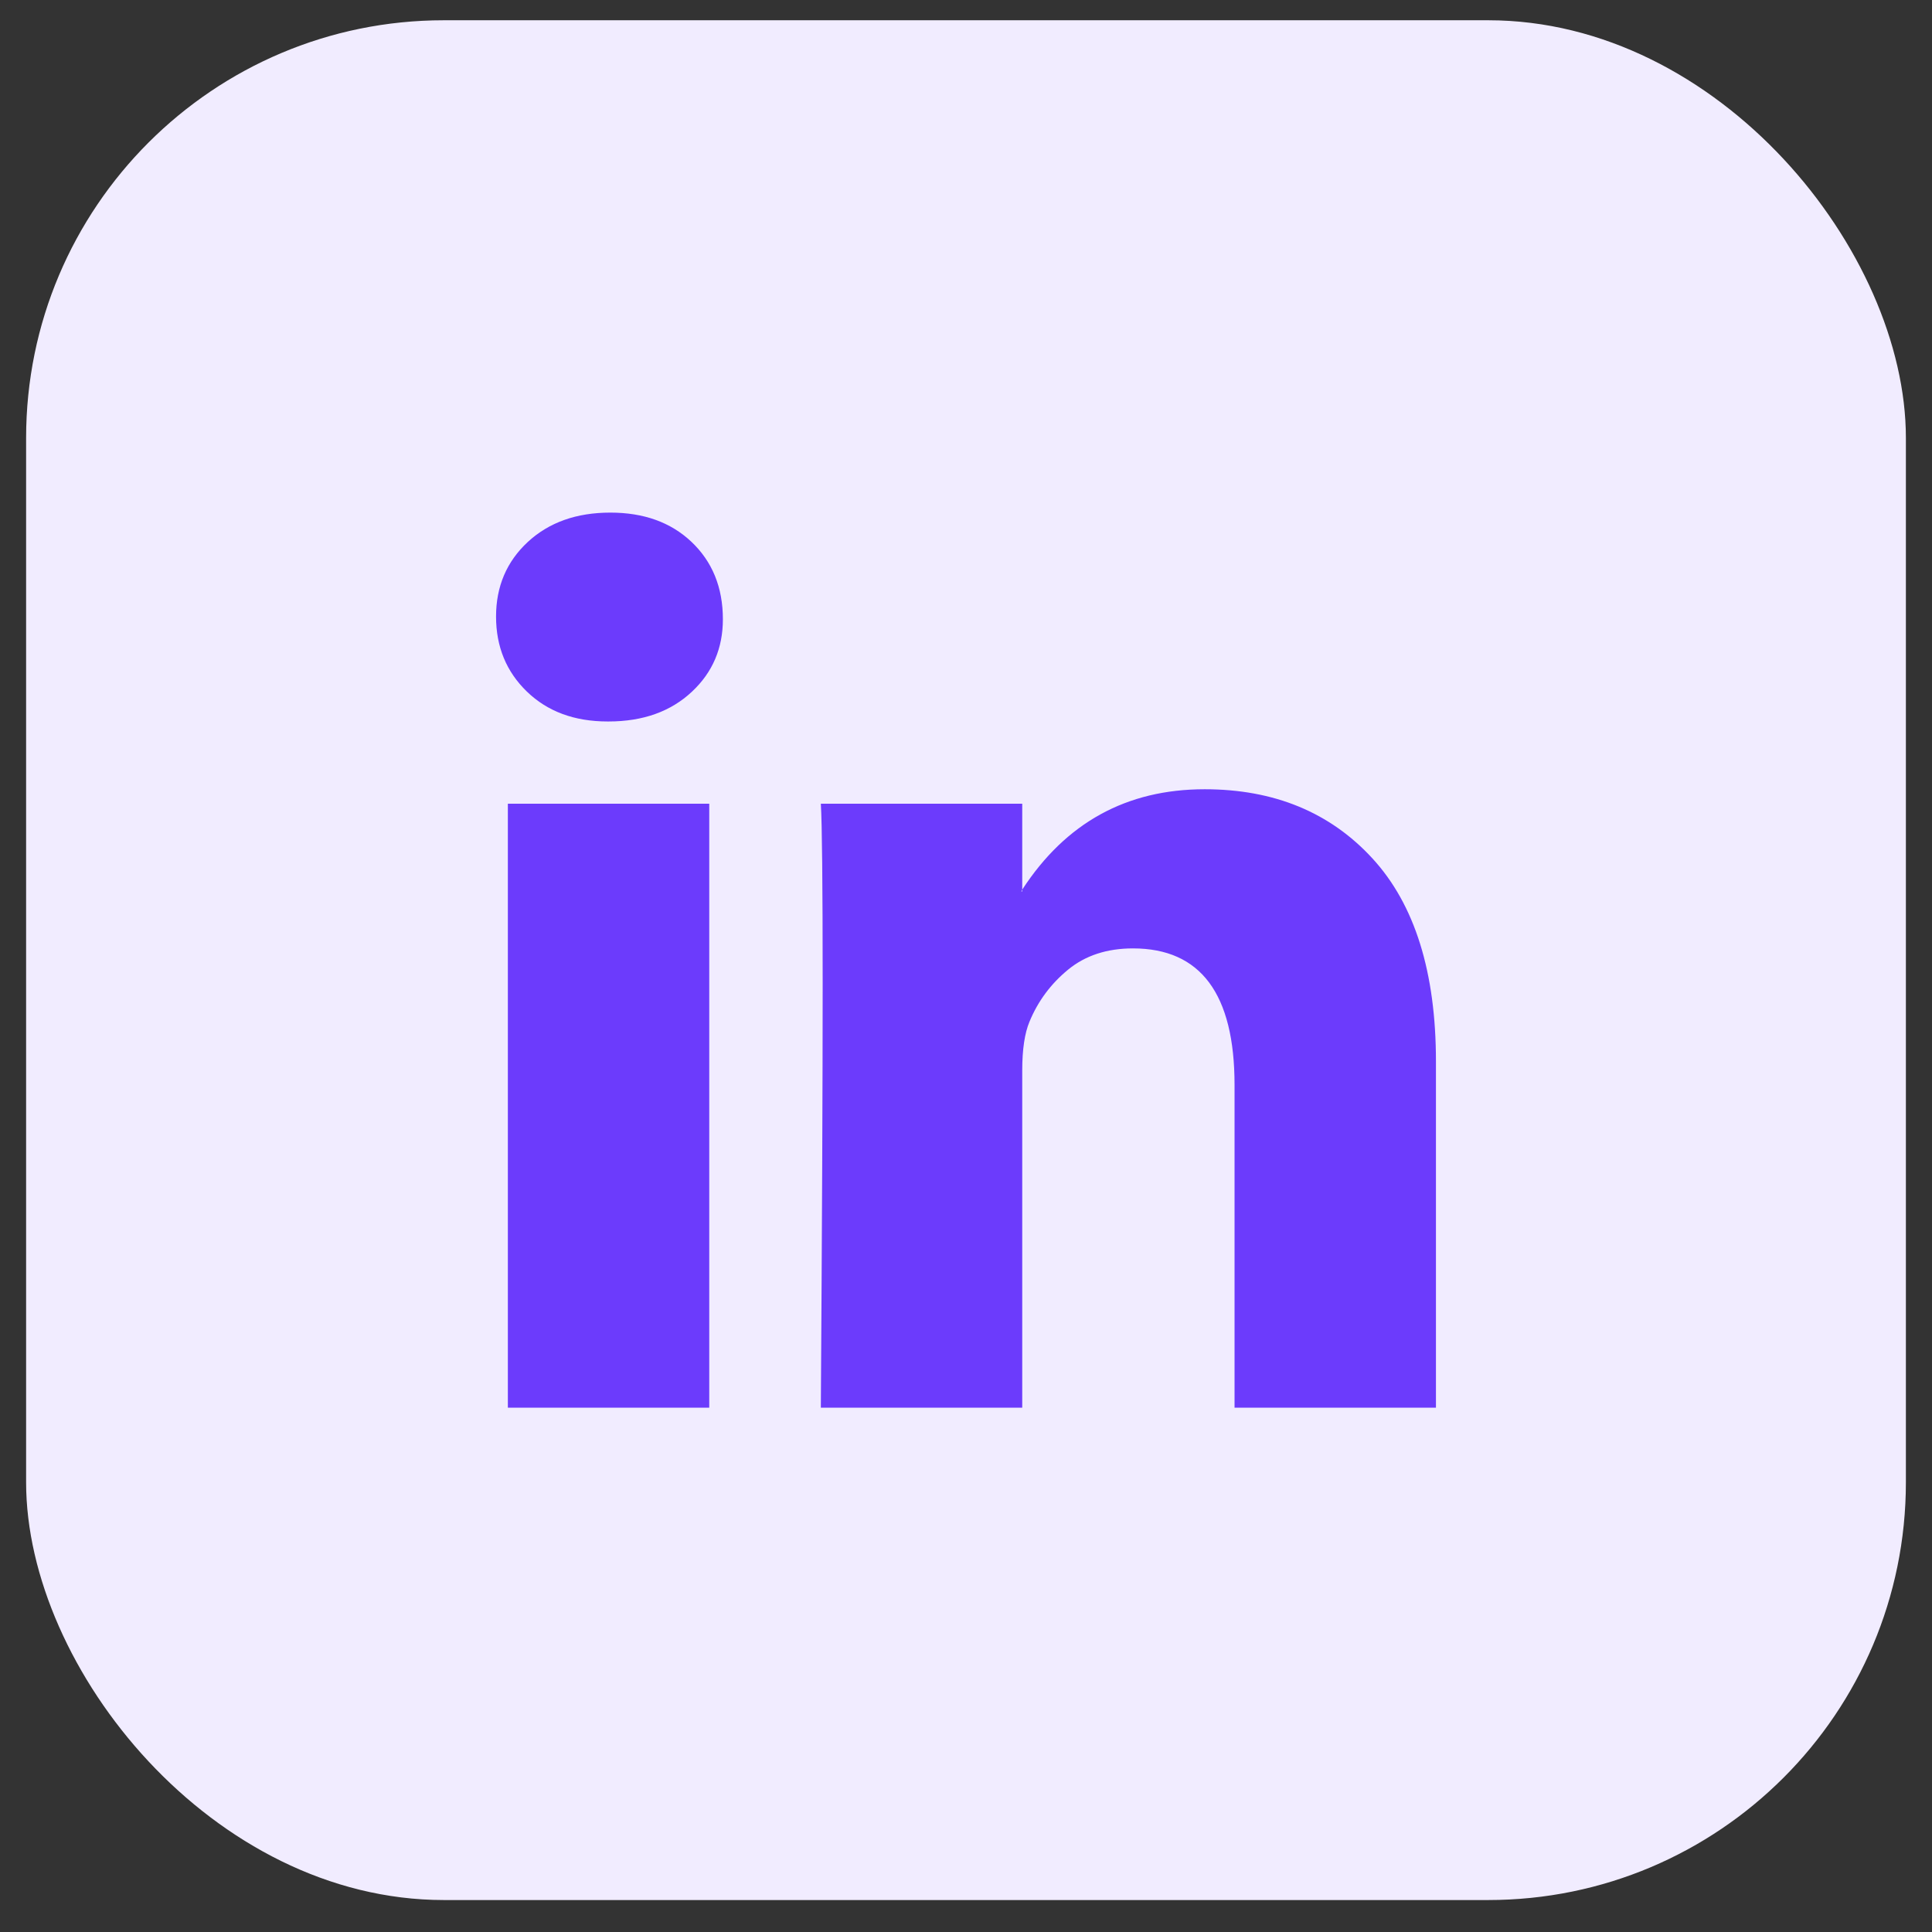
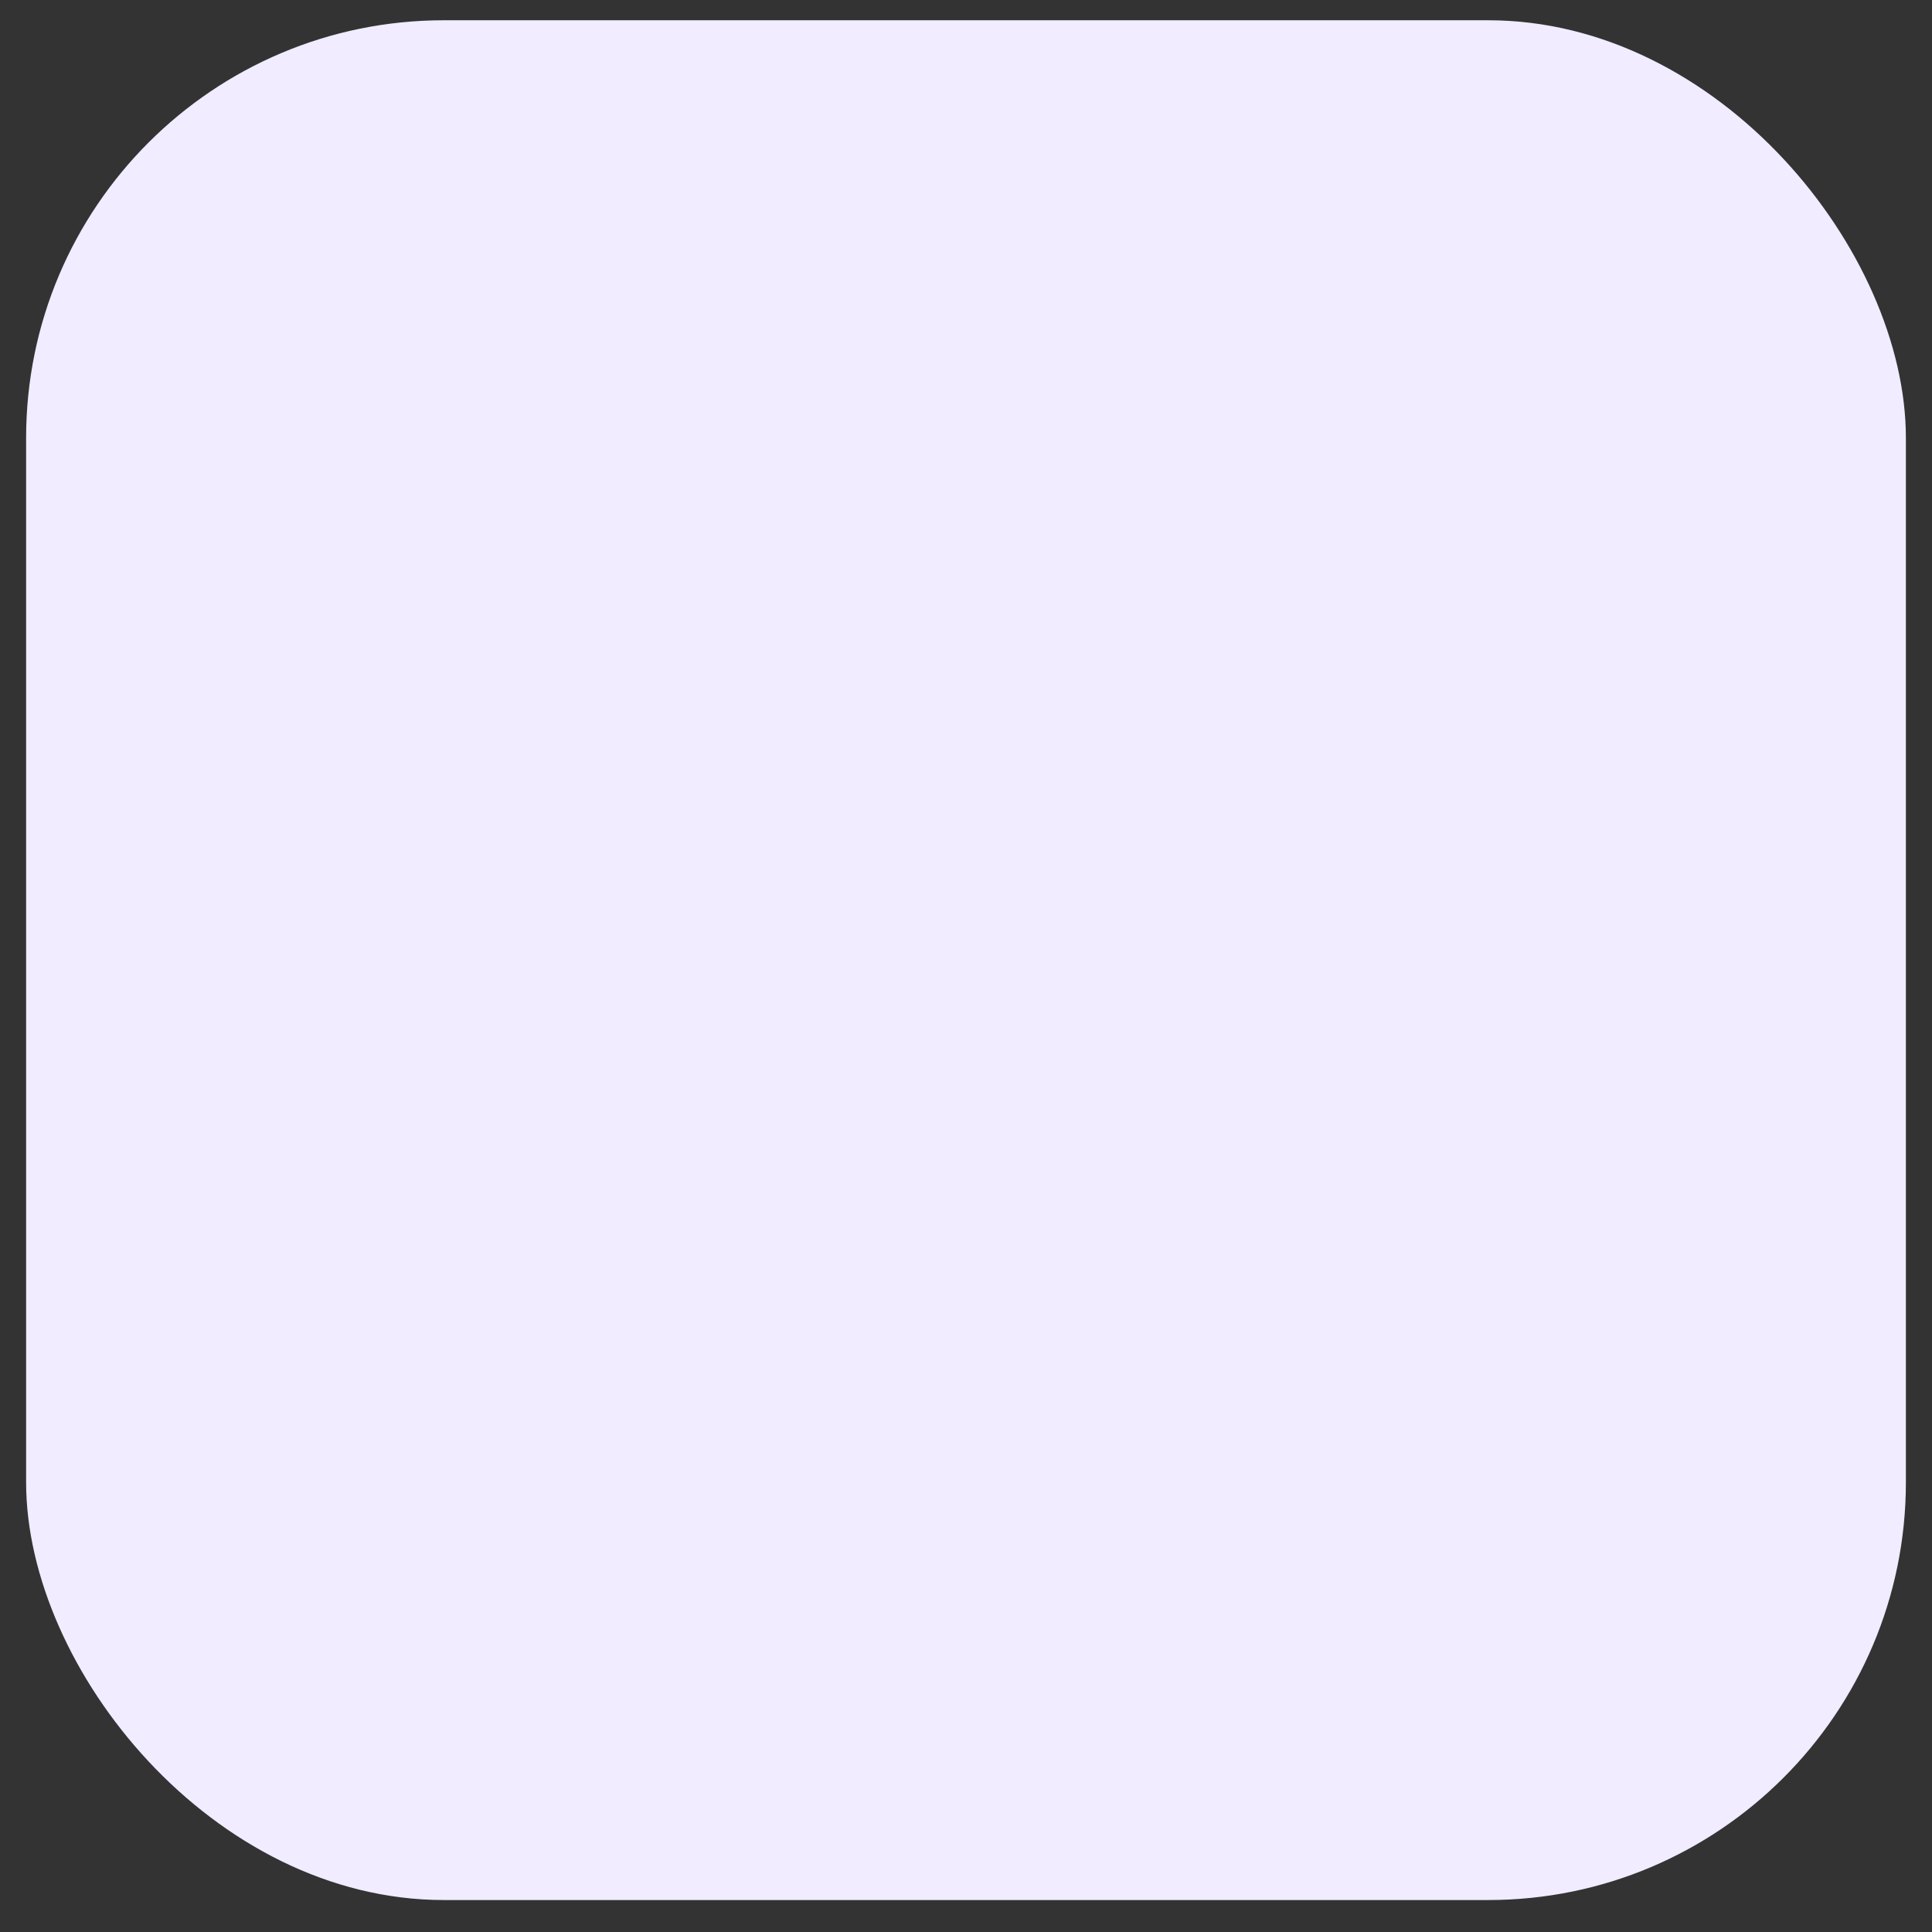
<svg xmlns="http://www.w3.org/2000/svg" width="37" height="37" viewBox="0 0 37 37" fill="none">
  <rect x="0" y="0" width="37" height="37" fill="#333333" stroke="none" />
  <rect x="0.5" y="0.388" width="36" height="36" rx="8" fill="#F1ECFF" />
-   <path d="M9.5 11.808C9.5 11.231 9.703 10.755 10.108 10.379C10.514 10.004 11.04 9.817 11.689 9.817C12.326 9.817 12.842 10.001 13.236 10.371C13.641 10.752 13.844 11.248 13.844 11.86C13.844 12.414 13.647 12.876 13.253 13.245C12.848 13.626 12.315 13.817 11.654 13.817H11.637C11 13.817 10.485 13.626 10.091 13.245C9.697 12.864 9.5 12.385 9.5 11.808ZM9.726 26.959V15.392H13.583V26.959H9.726ZM15.72 26.959H19.577V20.501C19.577 20.097 19.624 19.785 19.716 19.566C19.878 19.173 20.125 18.841 20.455 18.57C20.785 18.299 21.199 18.163 21.697 18.163C22.994 18.163 23.643 19.035 23.643 20.778V26.959H27.5V20.328C27.5 18.619 27.095 17.323 26.284 16.44C25.473 15.557 24.401 15.115 23.07 15.115C21.575 15.115 20.411 15.756 19.577 17.037V17.072H19.56L19.577 17.037V15.392H15.72C15.743 15.762 15.755 16.91 15.755 18.838C15.755 20.766 15.743 23.473 15.72 26.959Z" fill="#6C3BFC" />
</svg>